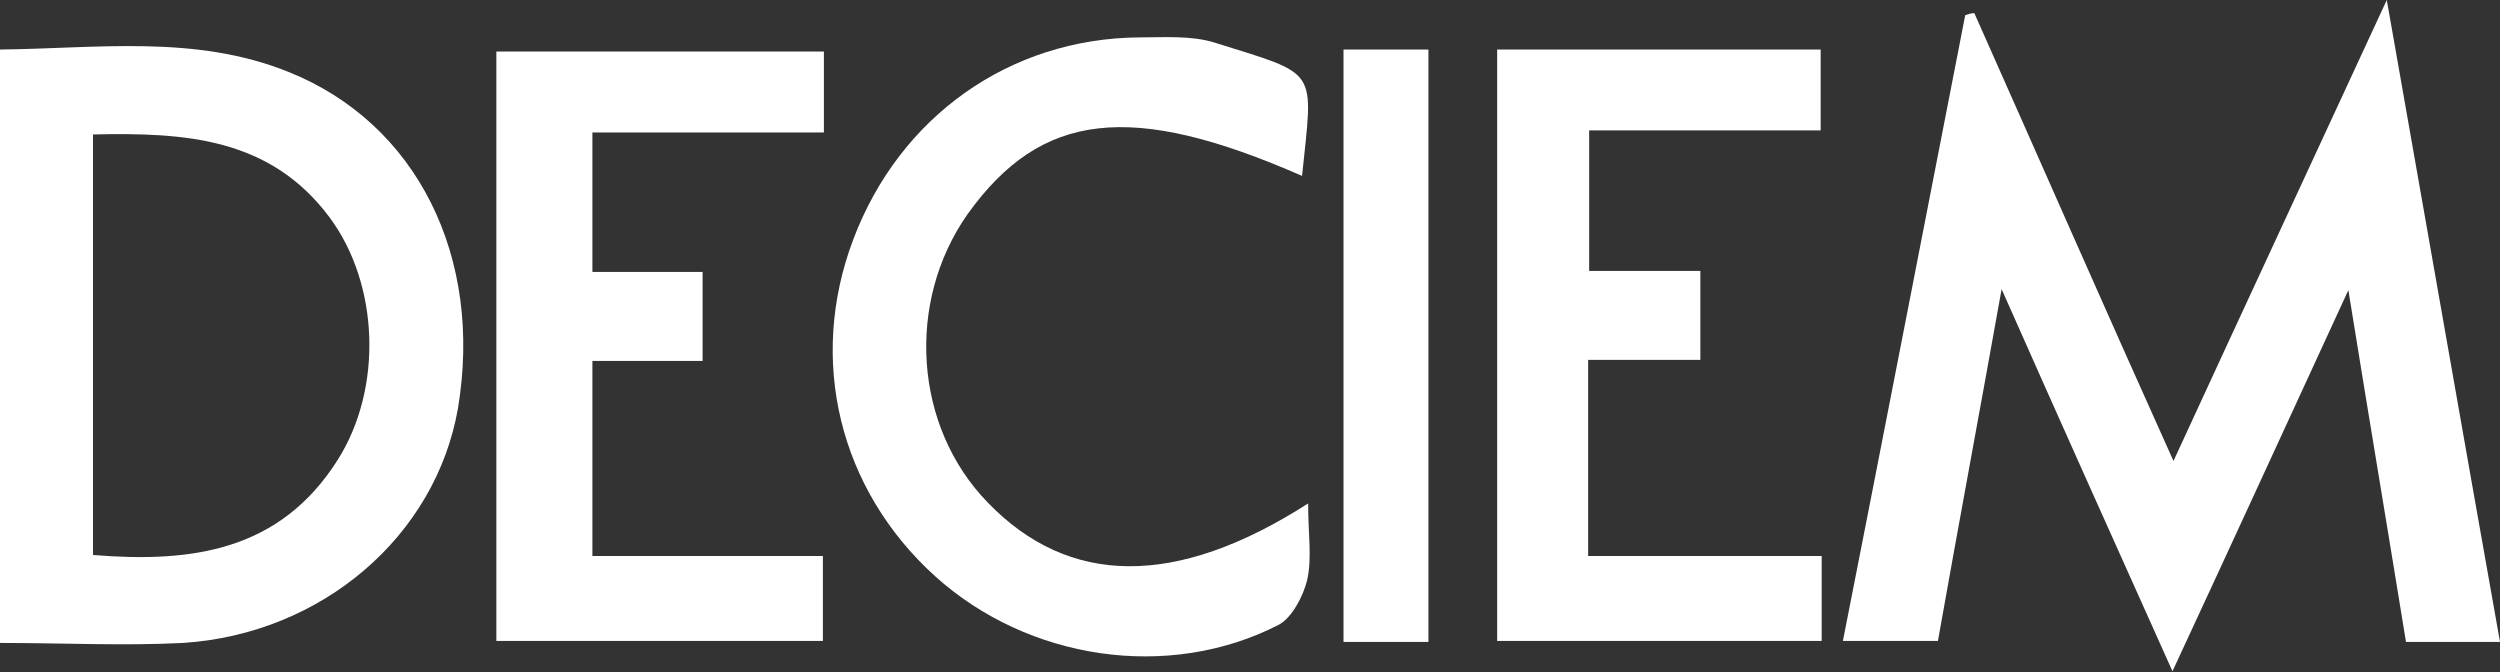
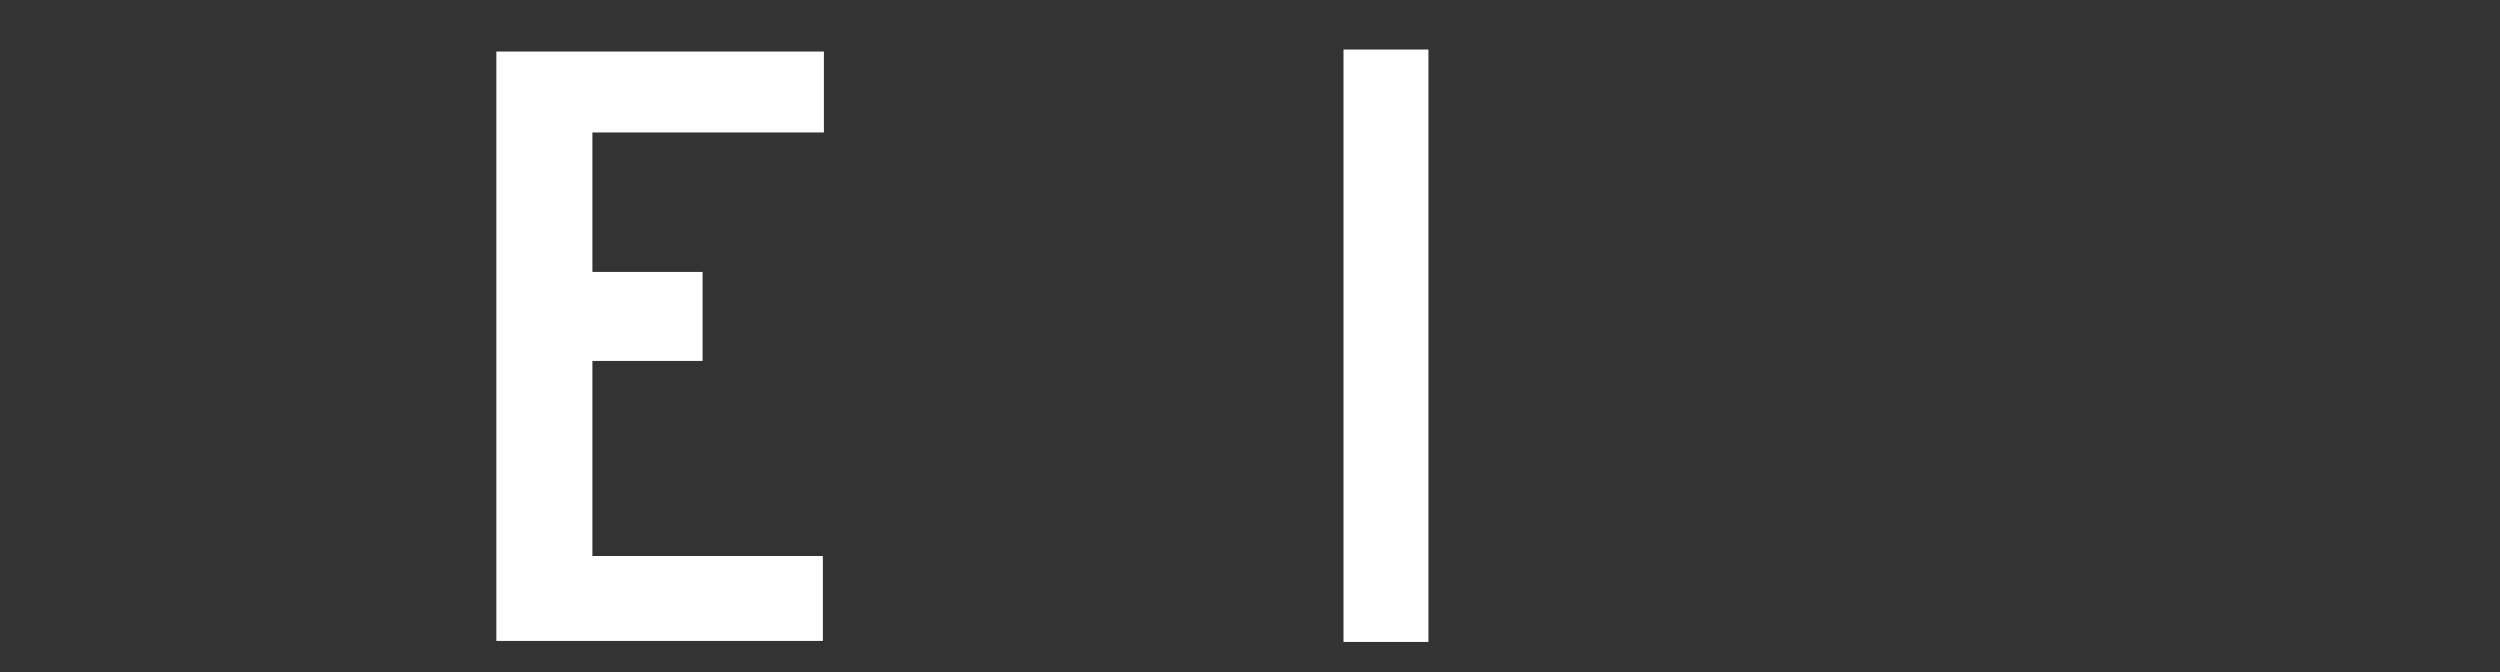
<svg xmlns="http://www.w3.org/2000/svg" version="1.1" id="Layer_1" x="0px" y="0px" viewBox="0 0 247.3 66.5" style="enable-background:new 0 0 247.3 66.5;" xml:space="preserve">
  <rect x="0" y="0" width="247.3" height="66.5" fill="#333333" stroke="none" />
  <style type="text/css">
	.st0{fill:#FFFFFF;}
</style>
  <g>
-     <path class="st0" d="M215,45.6c7-15.2,13.8-29.8,21.1-45.6c3.9,22.1,7.5,42.7,11.2,63.5c-3.1,0-5.9,0-9.3,0   c-1.8-11.1-3.7-22.4-5.7-34.8c-6,13-11.4,24.8-17.4,37.7c-5.7-12.7-11.1-24.7-16.9-37.8c-2.2,12.3-4.3,23.5-6.3,34.8   c-3.1,0-6,0-9.4,0c4.1-20.8,8.1-41.4,12.1-61.9c0.3-0.1,0.6-0.2,0.9-0.2C201.8,15.9,208.2,30.5,215,45.6z" />
-     <path class="st0" d="M0,63.6C0,44,0,24.8,0,4.9c9.6-0.1,19.3-1.5,28.5,2.2c12.8,5.1,19.3,18.4,16.8,33.3   C43.1,53,31.9,62.7,18.1,63.6C12.2,63.9,6.2,63.6,0,63.6z M9.2,54.9c9.8,0.8,18.5-0.4,24.2-9.4c4.5-7.1,4.1-17.4-0.8-24   c-5.9-7.9-14.3-8.4-23.4-8.2C9.2,27.4,9.2,41,9.2,54.9z" />
    <path class="st0" d="M49.1,63.4c0-19.4,0-38.6,0-58.3c10.8,0,21.5,0,32.4,0c0,2.6,0,5,0,8c-7.7,0-15.1,0-22.9,0c0,4.7,0,9,0,13.8   c3.5,0,7.1,0,10.9,0c0,3.2,0,5.8,0,8.8c-3.7,0-7.1,0-10.9,0c0,6.5,0,12.5,0,19.3c7.4,0,15,0,22.8,0c0,3.1,0,5.6,0,8.4   C70.7,63.4,60,63.4,49.1,63.4z" />
-     <path class="st0" d="M148.1,4.9c10.8,0,21.2,0,32,0c0,2.6,0,5,0,8c-7.4,0-14.9,0-22.9,0c0,4.9,0,9.1,0,13.9c3.6,0,7.1,0,11,0   c0,3.2,0,5.7,0,8.8c-3.6,0-7.2,0-11.1,0c0,6.6,0,12.7,0,19.4c7.7,0,15.3,0,23.1,0c0,3.1,0,5.5,0,8.4c-10.6,0-21.1,0-32.1,0   C148.1,44.2,148.1,24.8,148.1,4.9z" />
-     <path class="st0" d="M129.4,49.8c0,3,0.4,5.4-0.1,7.6c-0.4,1.6-1.5,3.7-2.8,4.4c-10.9,5.6-24.8,3.5-34-4.8   c-9.5-8.6-12.6-21.4-8.1-33.3c4.6-12.2,15.5-19.9,28.3-20c2.5,0,5.1-0.2,7.4,0.5c10.5,3.3,9.8,2.4,8.7,13.2   C111.9,10,103,11,95.7,21.2c-6.1,8.7-5.3,21,2,28.5C105.7,58,116.3,58.2,129.4,49.8z" />
    <path class="st0" d="M132.9,4.9c2.9,0,5.5,0,8.4,0c0,19.6,0,39,0,58.6c-2.8,0-5.4,0-8.4,0C132.9,44.2,132.9,24.8,132.9,4.9z" />
  </g>
</svg>